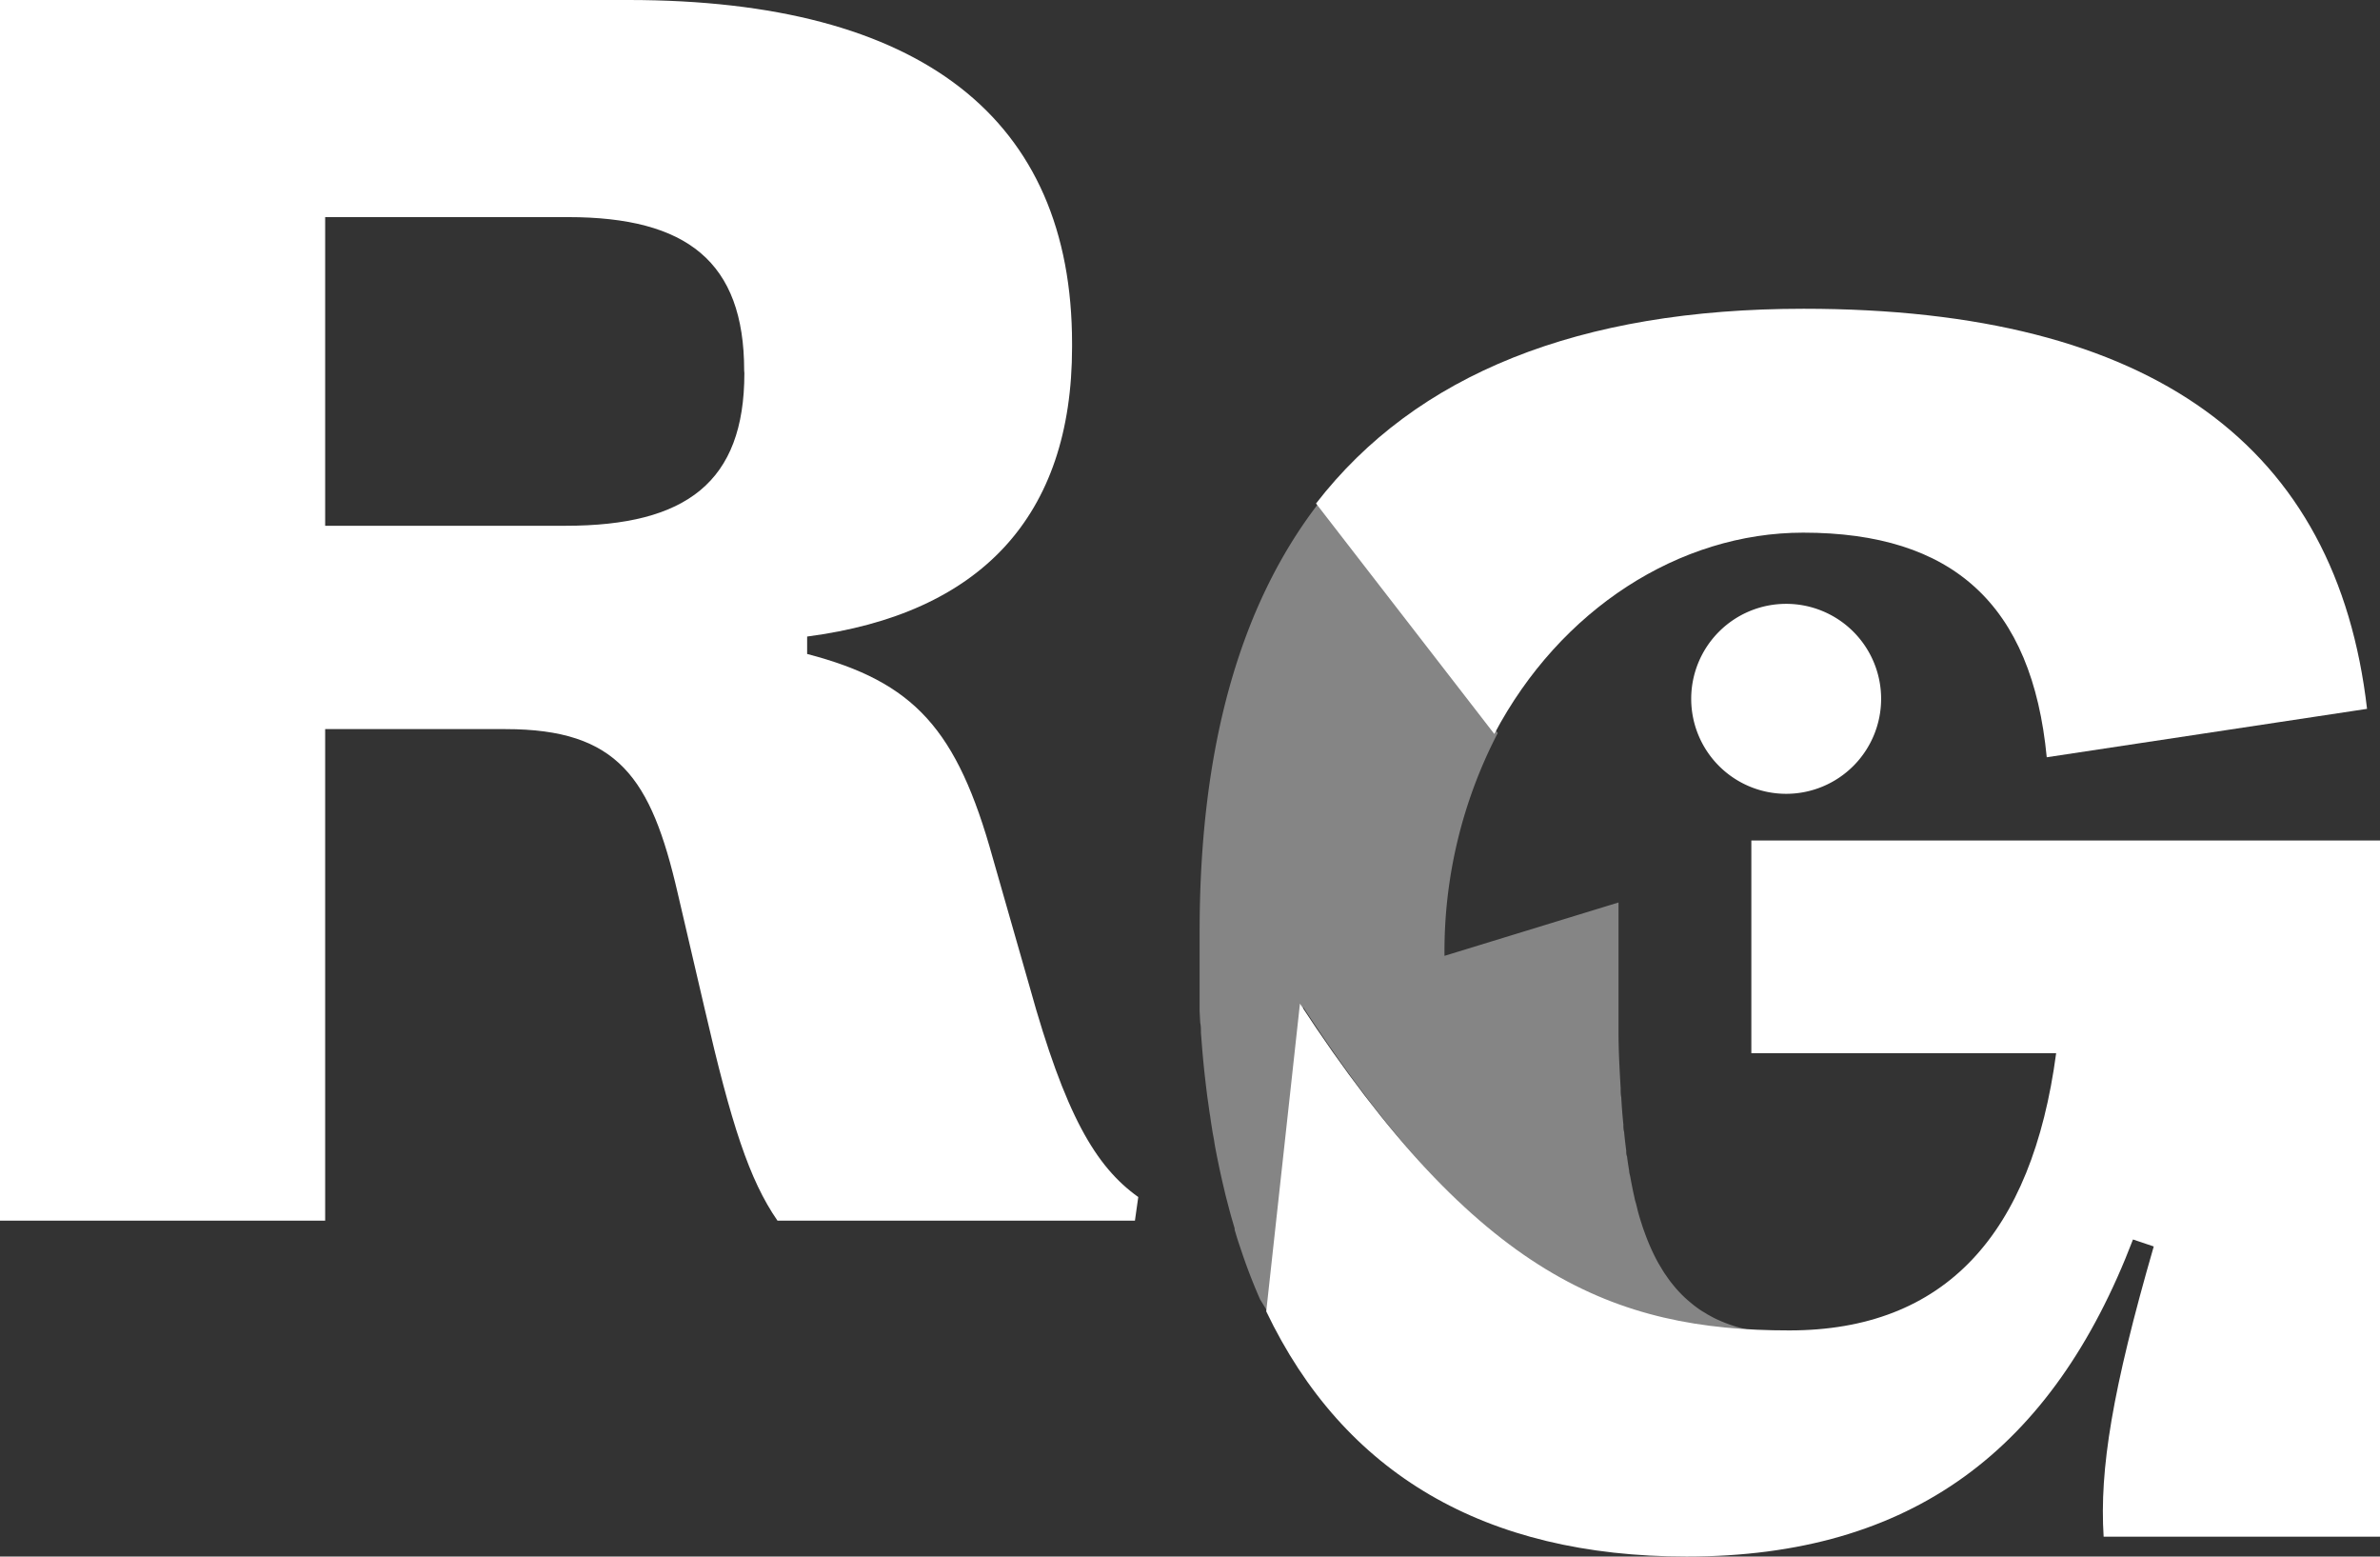
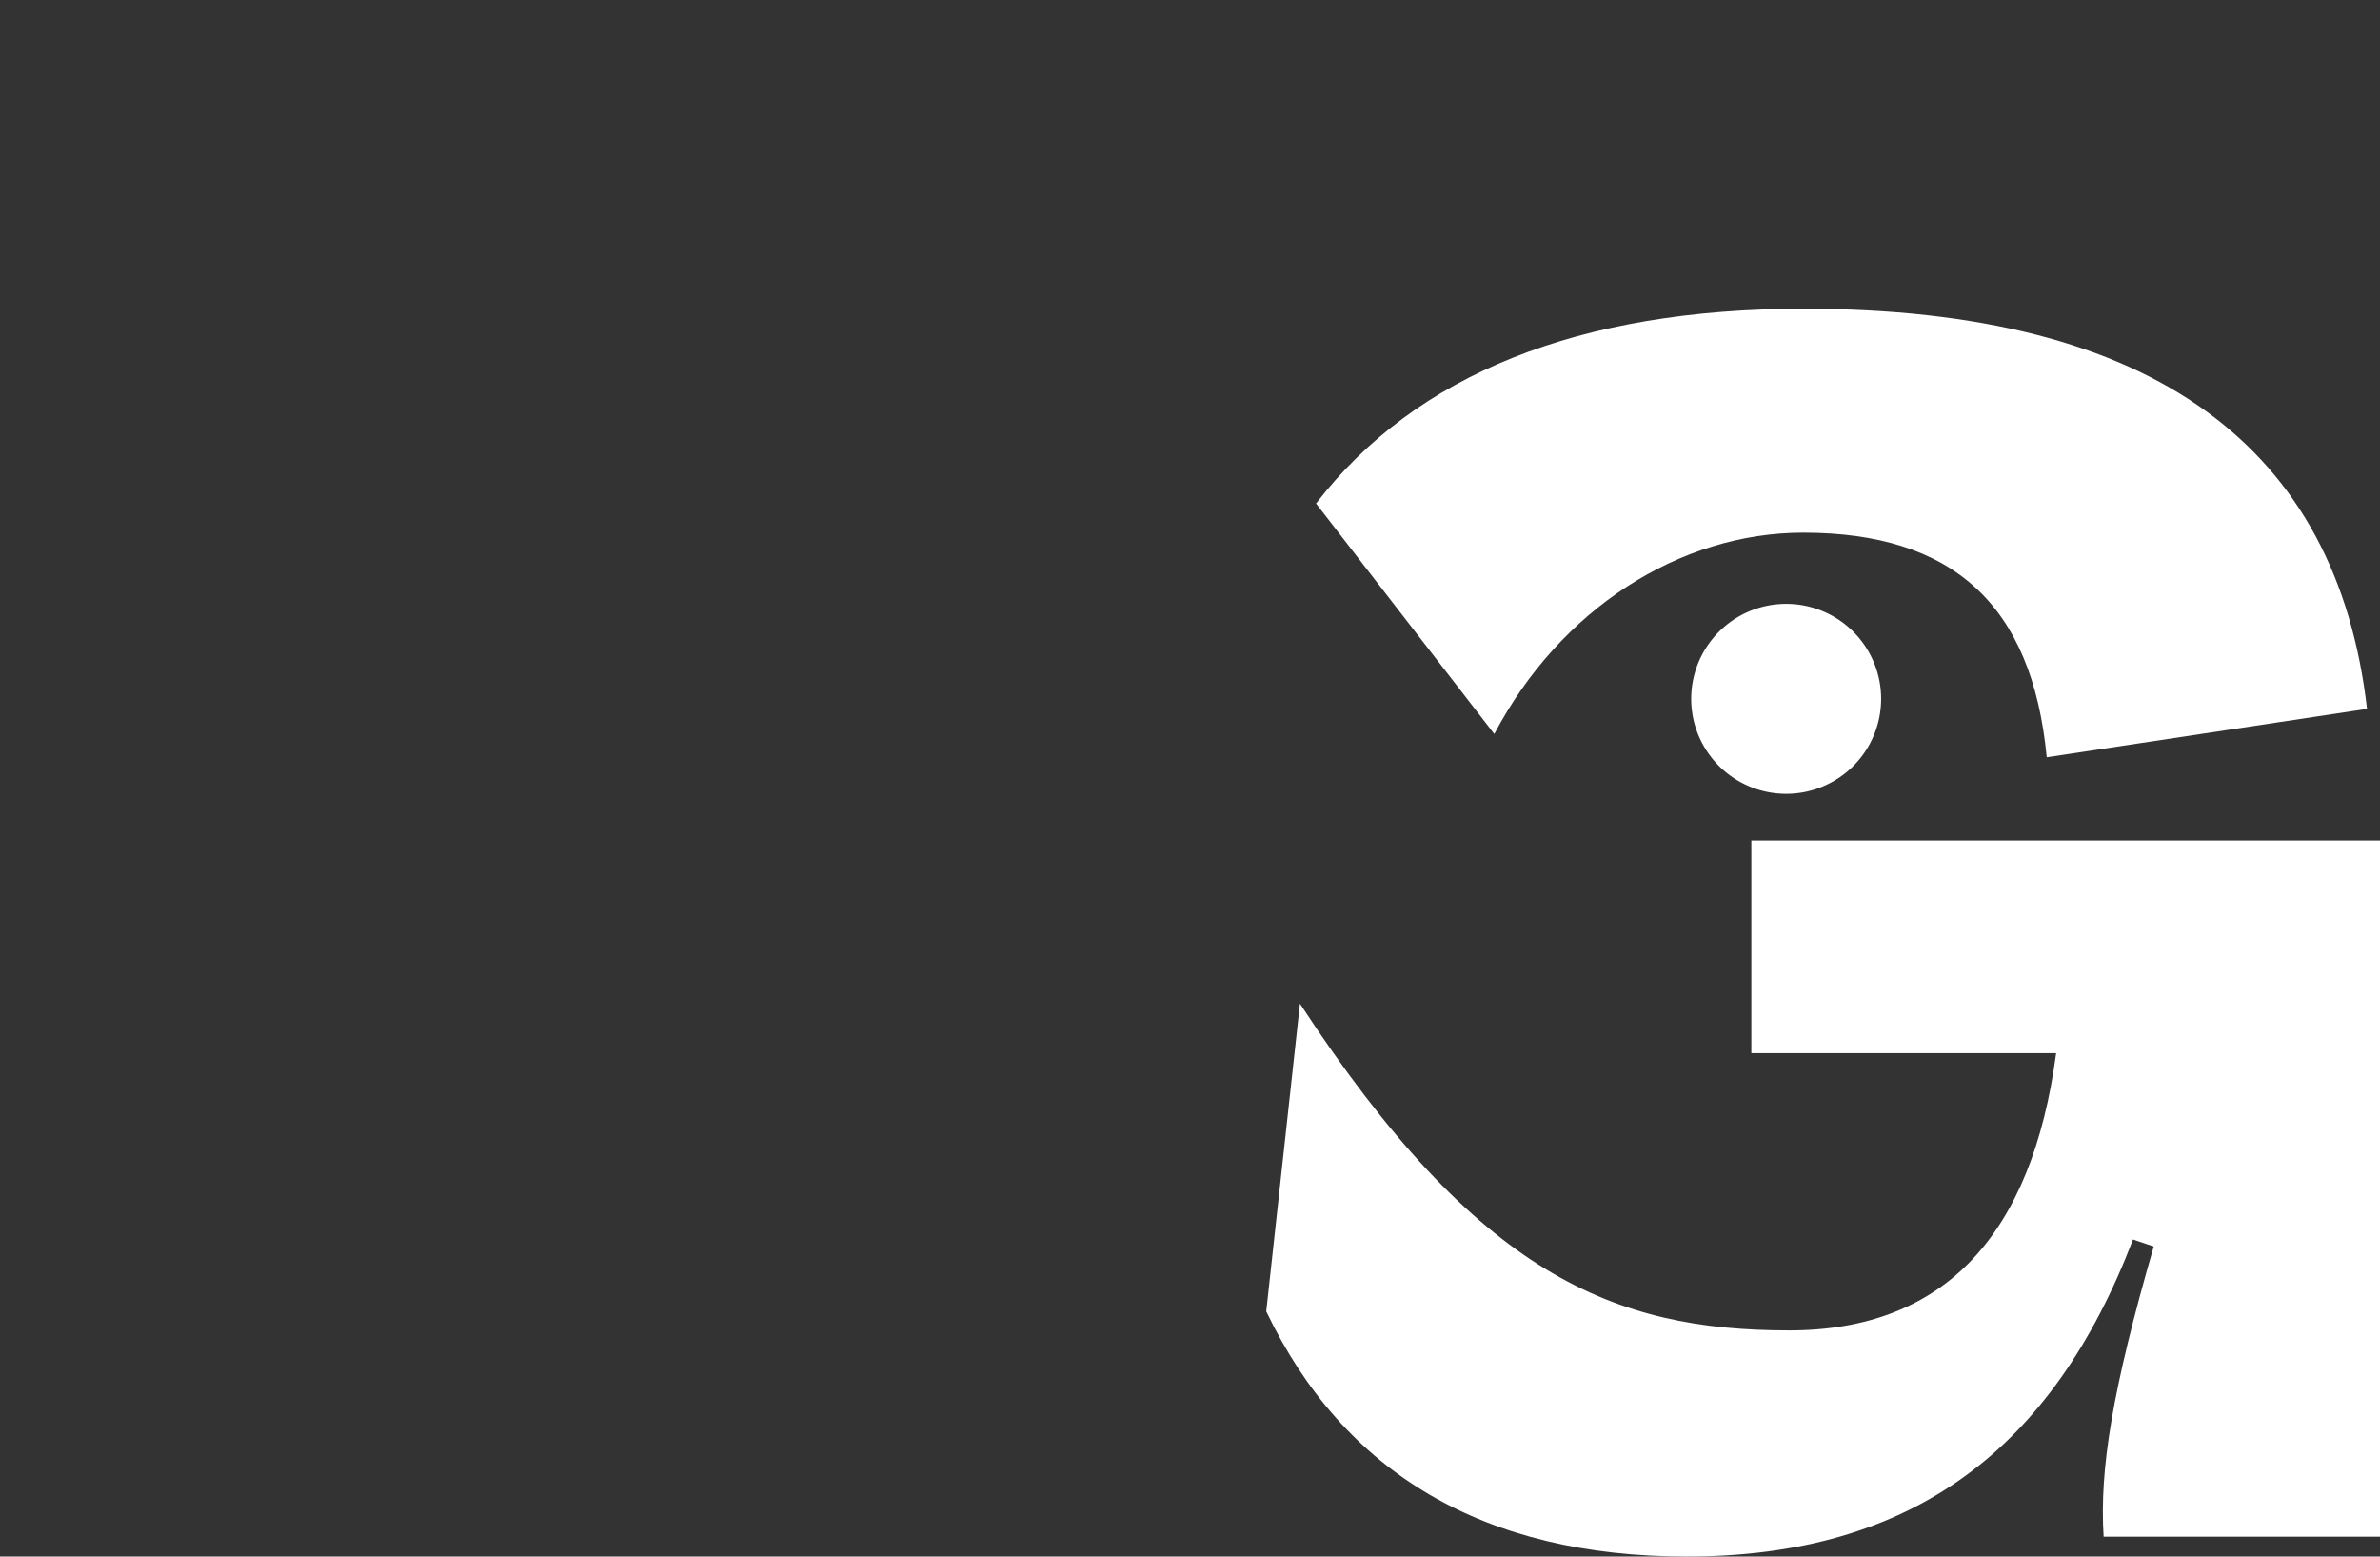
<svg xmlns="http://www.w3.org/2000/svg" viewBox="0 0 235.1 153.71">
  <rect x="0" y="0" width="235.1" height="153.71" fill="#333333" stroke="none" />
  <defs>
    <style>.cls-1,.cls-2,.cls-3{fill:#fff;}.cls-1,.cls-3{fill-rule:evenodd;}.cls-3{opacity:0.4;}</style>
  </defs>
  <g id="Layer_2" data-name="Layer 2">
    <g id="Layer_1-2" data-name="Layer 1">
-       <path class="cls-1" d="M101.69,97.38,98.07,84.73C94.54,72,90.32,67.34,79.73,64.58V62.86C96.86,60.62,105.9,51,105.9,34.27v-.34C105.9,11.71,91,0,62.08,0H0V120.54H32.12V72H49.94c11.11,0,14.38,4.82,17,16.18l2.67,11.45C72.23,111,74,116.49,76.8,120.54h35.31l.33-2.33C108.23,115.2,105.22,110.12,101.69,97.38ZM73.53,36.85c0,10.77-5.76,15.07-17.65,15.07H32.12V21.44h24c11.71,0,17.39,4.39,17.39,15.15Z" />
      <path class="cls-2" d="M233.82,70l-31.64,4.78c-1.45-15.09-9.3-22.18-24.06-22.18-12.19,0-24,7.54-30.51,19.88L130,49.72c9.88-12.78,26-19.23,48.17-19.23C212.75,30.49,230.83,44.14,233.82,70Z" />
-       <path class="cls-3" d="M124.47,128.31q-.72-1.64-1.35-3.36c-.14-.39-.28-.78-.41-1.17s-.27-.79-.4-1.19-.24-.77-.35-1.16c0,0,0-.08,0-.12-.11-.39-.23-.78-.34-1.17-.15-.54-.29-1.08-.43-1.62-.08-.3-.16-.61-.23-.93-.32-1.32-.61-2.68-.88-4.08-.05-.27-.1-.54-.14-.82s-.11-.59-.16-.89l-.06-.39c-.05-.3-.1-.61-.14-.92s-.1-.61-.14-.92-.11-.8-.17-1.2c-.07-.55-.14-1.1-.2-1.65-.12-1-.23-2.12-.32-3.2l-.12-1.53c0-.34,0-.68-.07-1l-.06-1.13c0-.08,0-.17,0-.26,0-.38,0-.77,0-1.15s0-.58,0-.87c0-.48,0-1,0-1.46l0-1.3c0-.27,0-.54,0-.82,0-.55,0-1.11,0-1.66V92q0-27.1,11.79-42.35l17.66,22.74a46.77,46.77,0,0,0-5.26,22l17.19-5.27v.77c0,2.57,0,5.06,0,7.46,0,.71,0,1.42,0,2.12,0,.14,0,.28,0,.41,0,.68,0,1.34,0,2,0,1.93.11,3.79.21,5.57,0,.3,0,.61.06.9.05.93.12,1.82.21,2.7,0,.24,0,.48.07.72.06.62.13,1.24.21,1.84,0,.2,0,.4.08.59.06.47.13.94.21,1.4,0,.2.07.4.11.61s.07.39.11.59.1.5.15.75.11.49.16.74.08.34.13.5.15.62.23.92l.12.43.12.39.17.53c.07.22.15.44.23.65a20.39,20.39,0,0,0,1.08,2.51c.09.18.19.36.29.54l.27.45c.08.13.15.26.24.39a2.11,2.11,0,0,0,.18.27l.29.42c.12.16.23.32.36.47a12.07,12.07,0,0,0,1.55,1.64l.25.21.24.2c.29.23.59.45.9.65l.37.22.19.12.51.28c.17.09.35.18.54.26.36.17.72.31,1.11.45l.45.15.19.06.62.17a19.62,19.62,0,0,0,5,.58c-17.3,0-30.77-5.39-48.34-32.27l-3.33,30.39Z" />
      <path class="cls-2" d="M185.82,69a9.38,9.38,0,1,1-9.38-9.37A9.38,9.38,0,0,1,185.82,69Z" />
      <path class="cls-1" d="M166.61,153.71c22.26,0,36.16-10.58,44.09-31.31l2.05.69c-4.09,14.16-5.37,22-4.95,28.66h27.3V83H173v21h30.11c-2.39,17.91-11,27.38-26.36,27.38-17.3,0-30.77-5.4-48.34-32.27h0l-3.33,30.39C132.74,145.52,146.66,153.71,166.61,153.71Z" />
    </g>
  </g>
</svg>